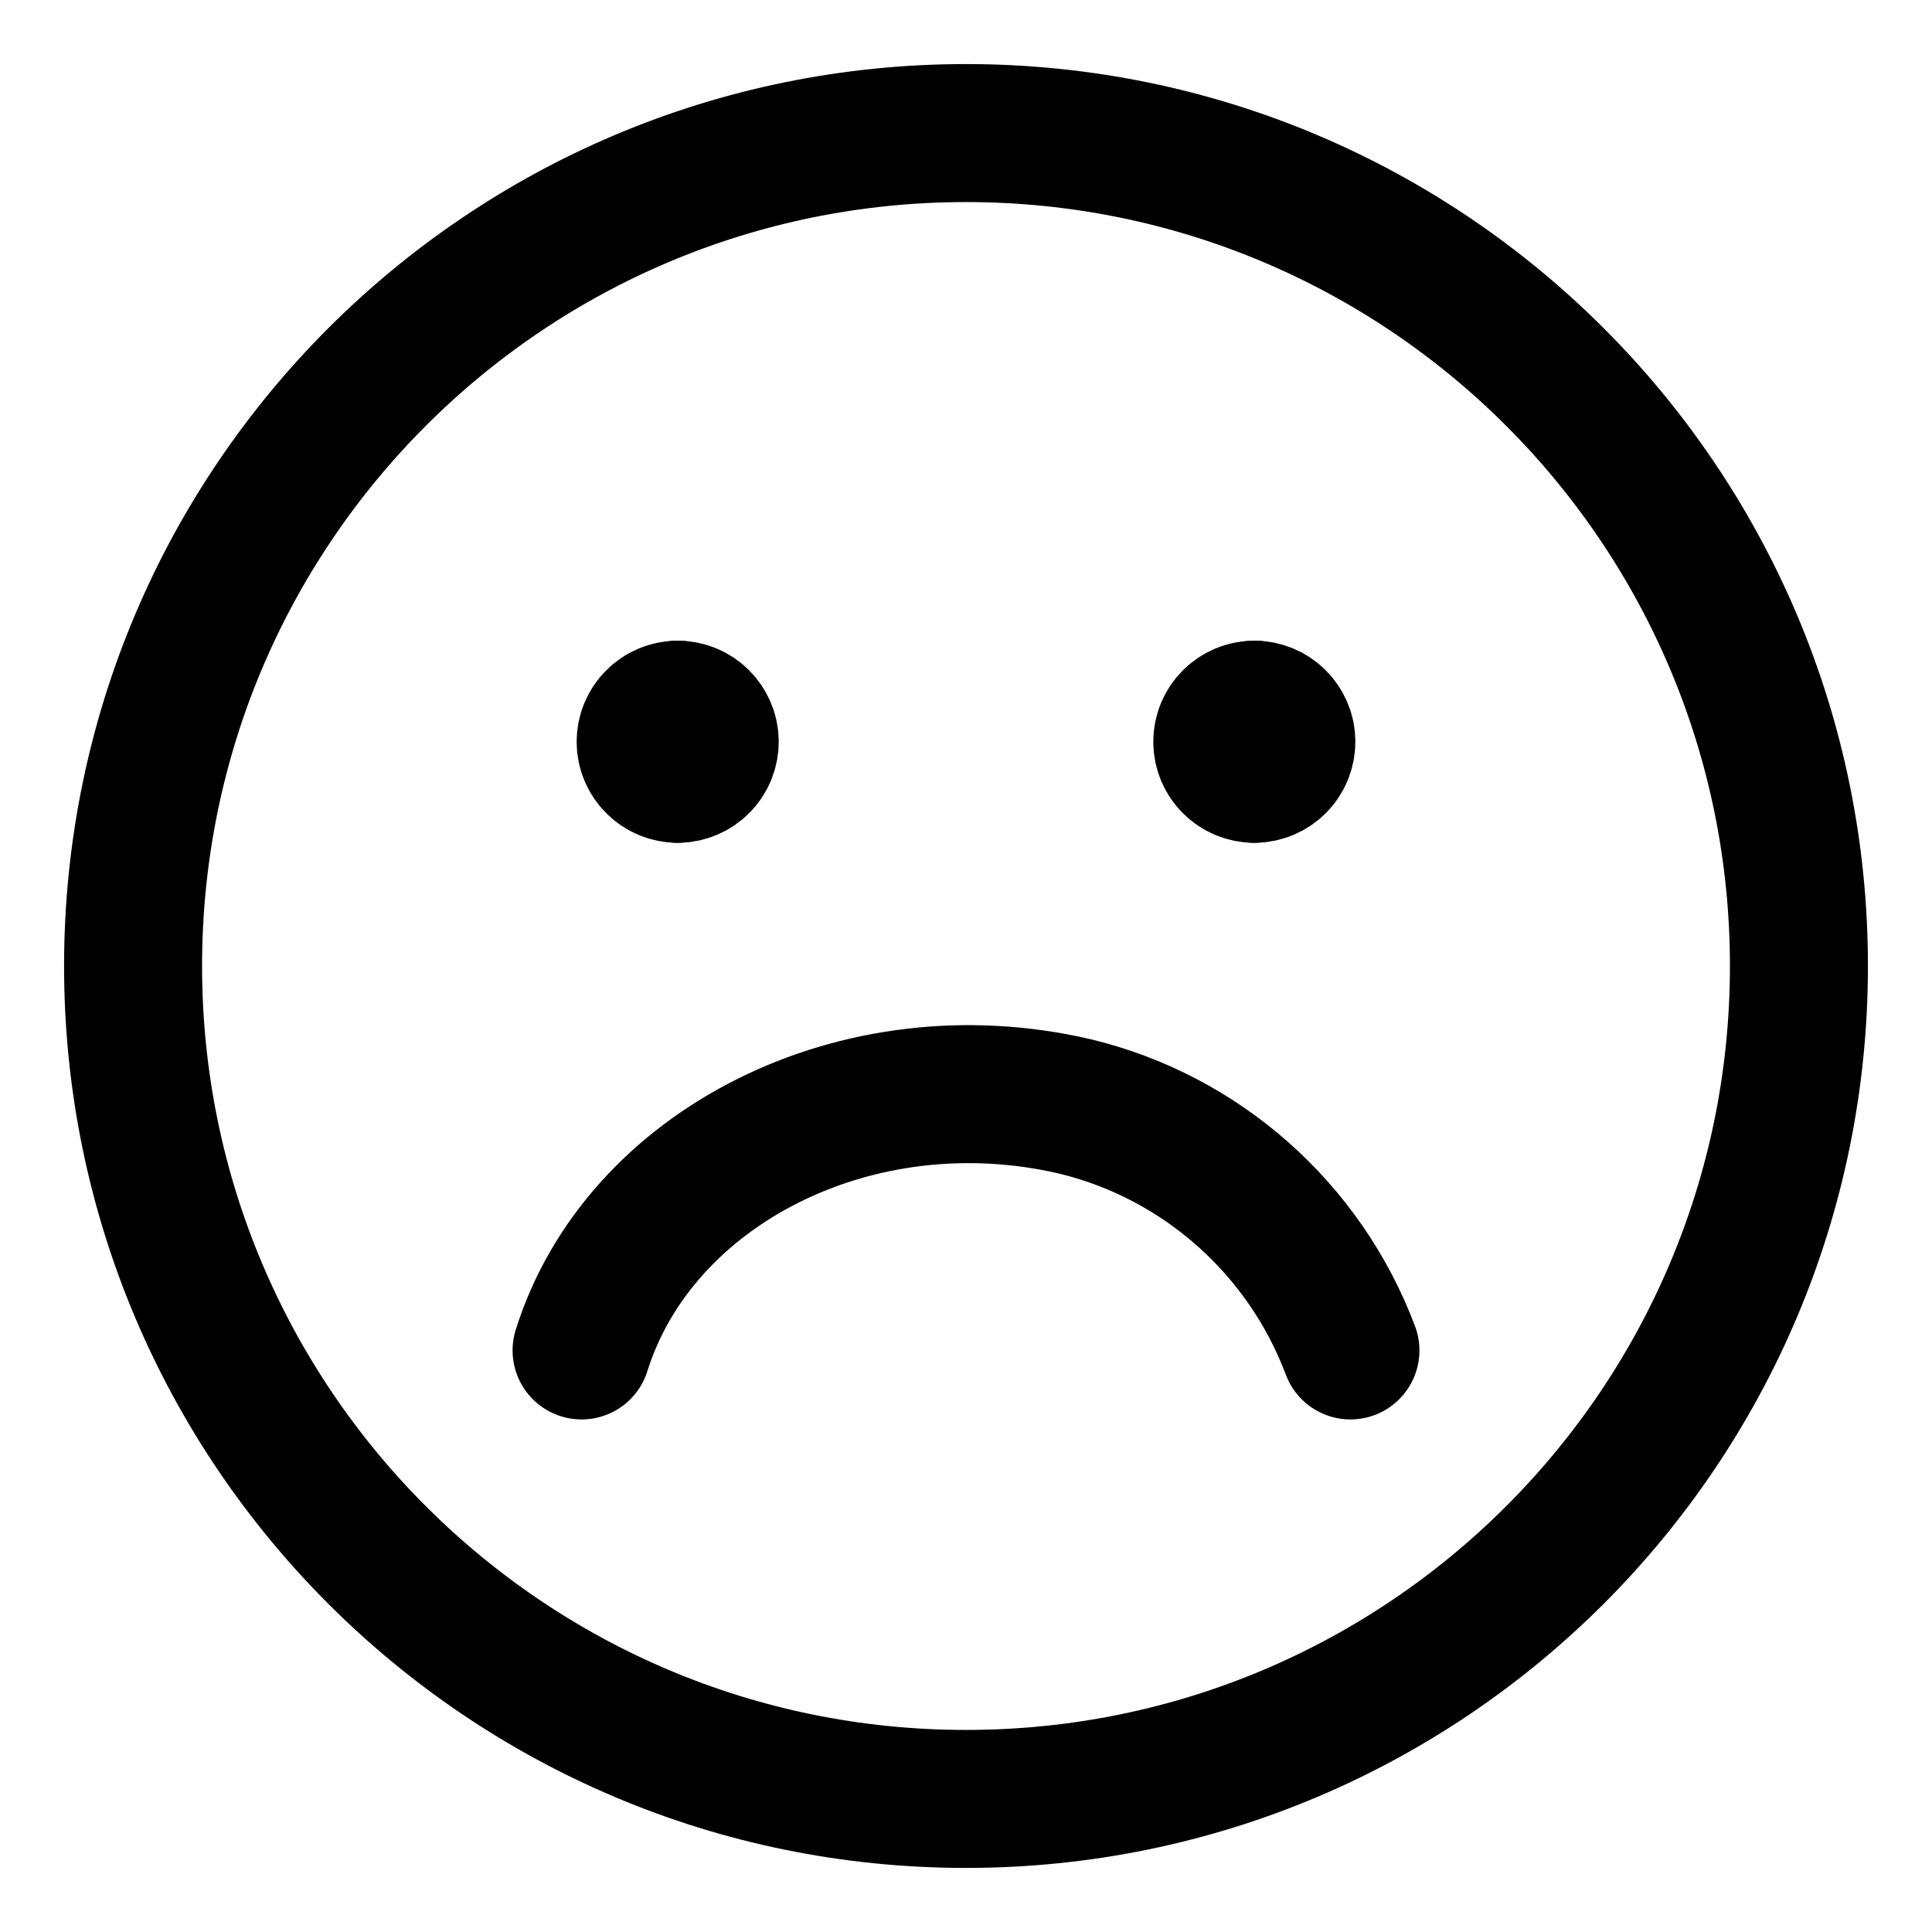
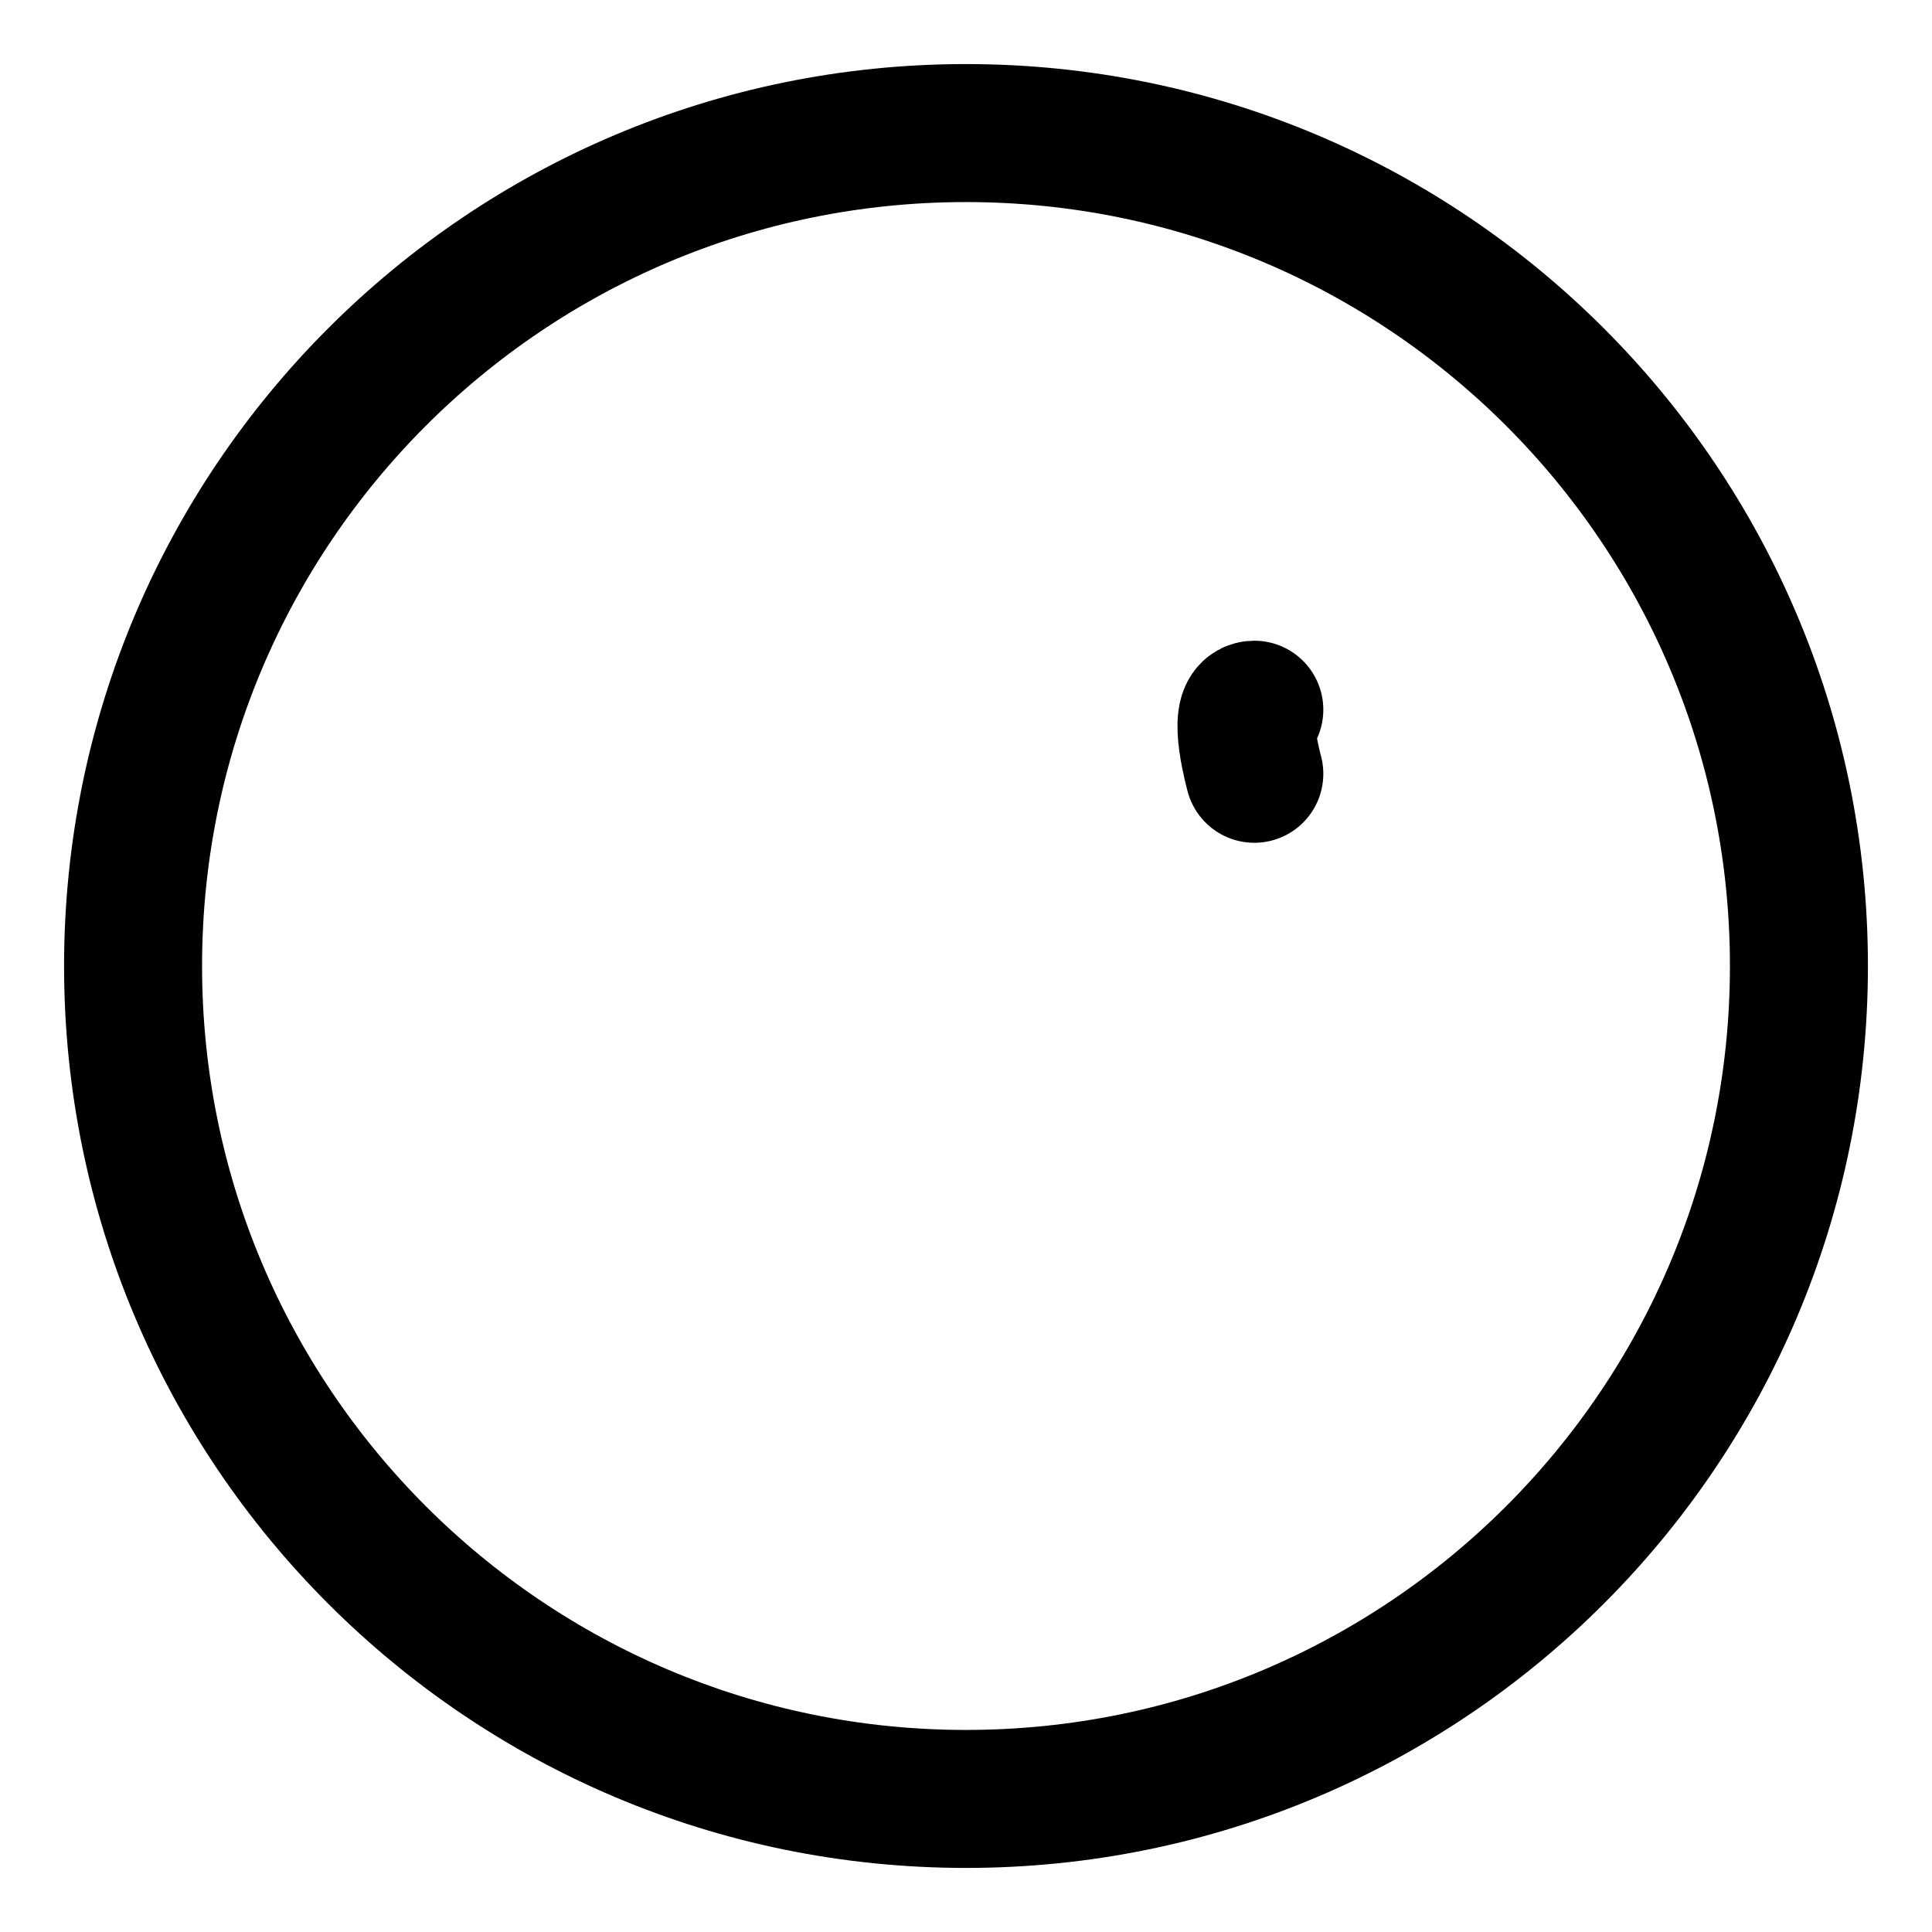
<svg xmlns="http://www.w3.org/2000/svg" fill="none" viewBox="-18.285 -18.285 512 512" height="512" width="512" id="Sad-Face--Streamline-Core.svg">
  <desc>Sad Face Streamline Icon: https://streamlinehq.com</desc>
  <g id="Sad-Face--Streamline-Core.svg">
    <g id="Group 623">
-       <path id="Vector" stroke="#000" stroke-linecap="round" stroke-linejoin="round" d="M161.307 186.776c-4.689 0 -8.49 -3.801 -8.49 -8.49S156.618 169.796 161.307 169.796" stroke-width="36.57" />
-       <path id="Vector_2" stroke="#000" stroke-linecap="round" stroke-linejoin="round" d="M161.307 186.776c4.689 0 8.49 -3.801 8.49 -8.49S165.995 169.796 161.307 169.796" stroke-width="36.57" />
-     </g>
+       </g>
    <g id="Group 624">
-       <path id="Vector_3" stroke="#000" stroke-linecap="round" stroke-linejoin="round" d="M314.123 186.776c-4.689 0 -8.49 -3.801 -8.49 -8.49S309.435 169.796 314.123 169.796" stroke-width="36.57" />
-       <path id="Vector_4" stroke="#000" stroke-linecap="round" stroke-linejoin="round" d="M314.123 186.776c4.689 0 8.49 -3.801 8.49 -8.49S318.812 169.796 314.123 169.796" stroke-width="36.57" />
+       <path id="Vector_3" stroke="#000" stroke-linecap="round" stroke-linejoin="round" d="M314.123 186.776S309.435 169.796 314.123 169.796" stroke-width="36.57" />
    </g>
    <path id="Vector_5" stroke="#000" stroke-linecap="round" stroke-linejoin="round" d="M237.715 458.45c121.91 0 220.735 -98.825 220.735 -220.735C458.45 115.806 359.625 16.98 237.715 16.98 115.806 16.98 16.98 115.806 16.98 237.715c0 121.91 98.827 220.735 220.735 220.735Z" stroke-width="36.57" />
-     <path id="Vector_6" stroke="#000" stroke-linecap="round" stroke-linejoin="round" d="M135.837 339.593c15.206 -48.497 72.987 -78.133 130.769 -64.662C300.058 283.014 327.428 307.262 339.593 339.593" stroke-width="36.57" />
  </g>
</svg>